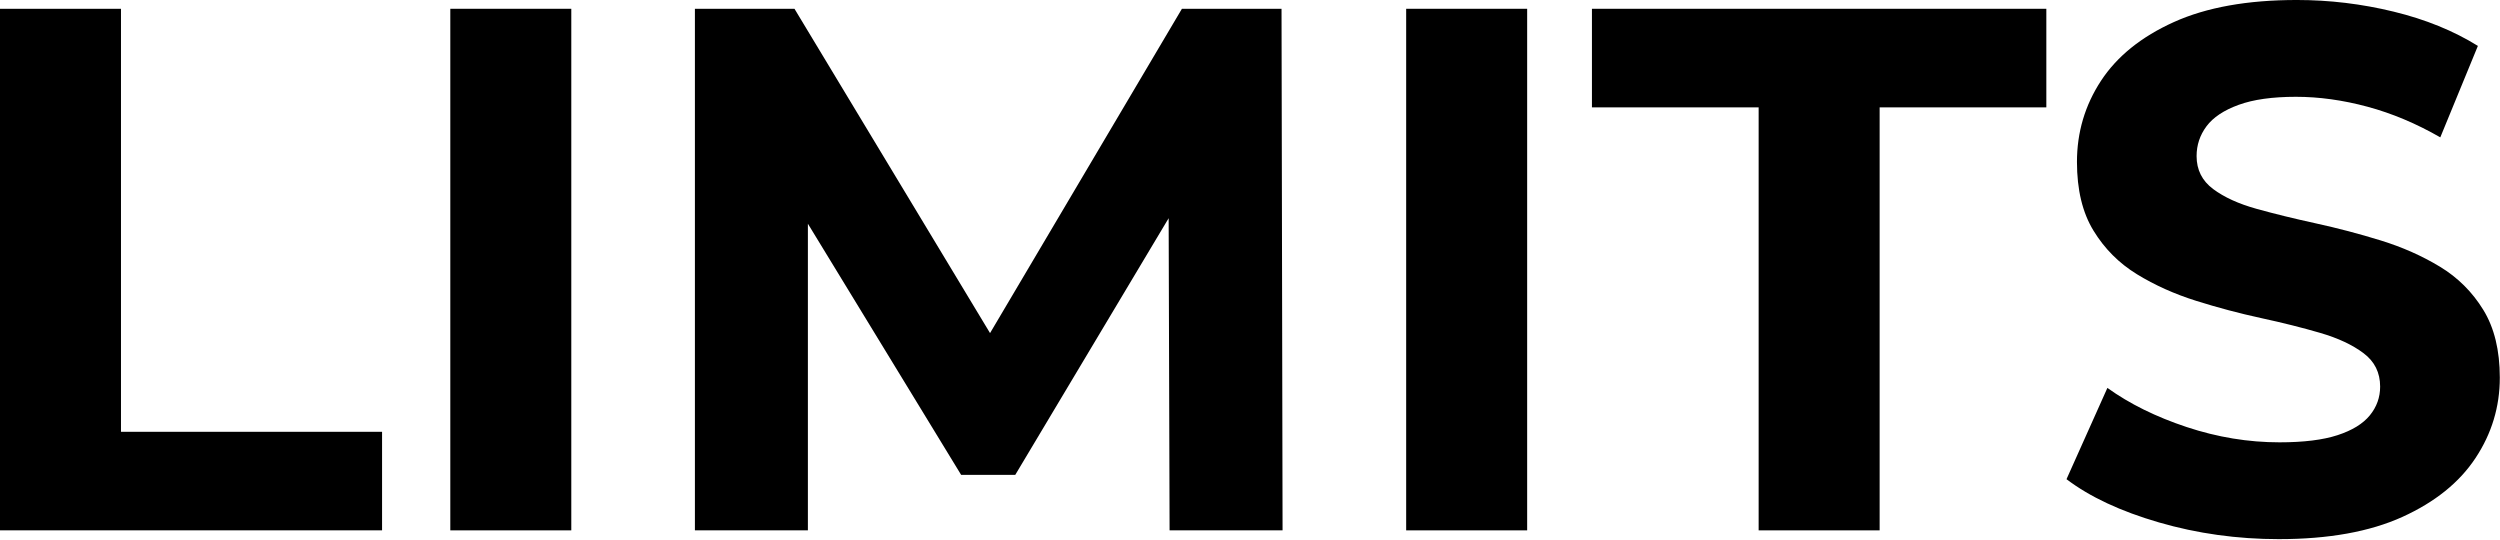
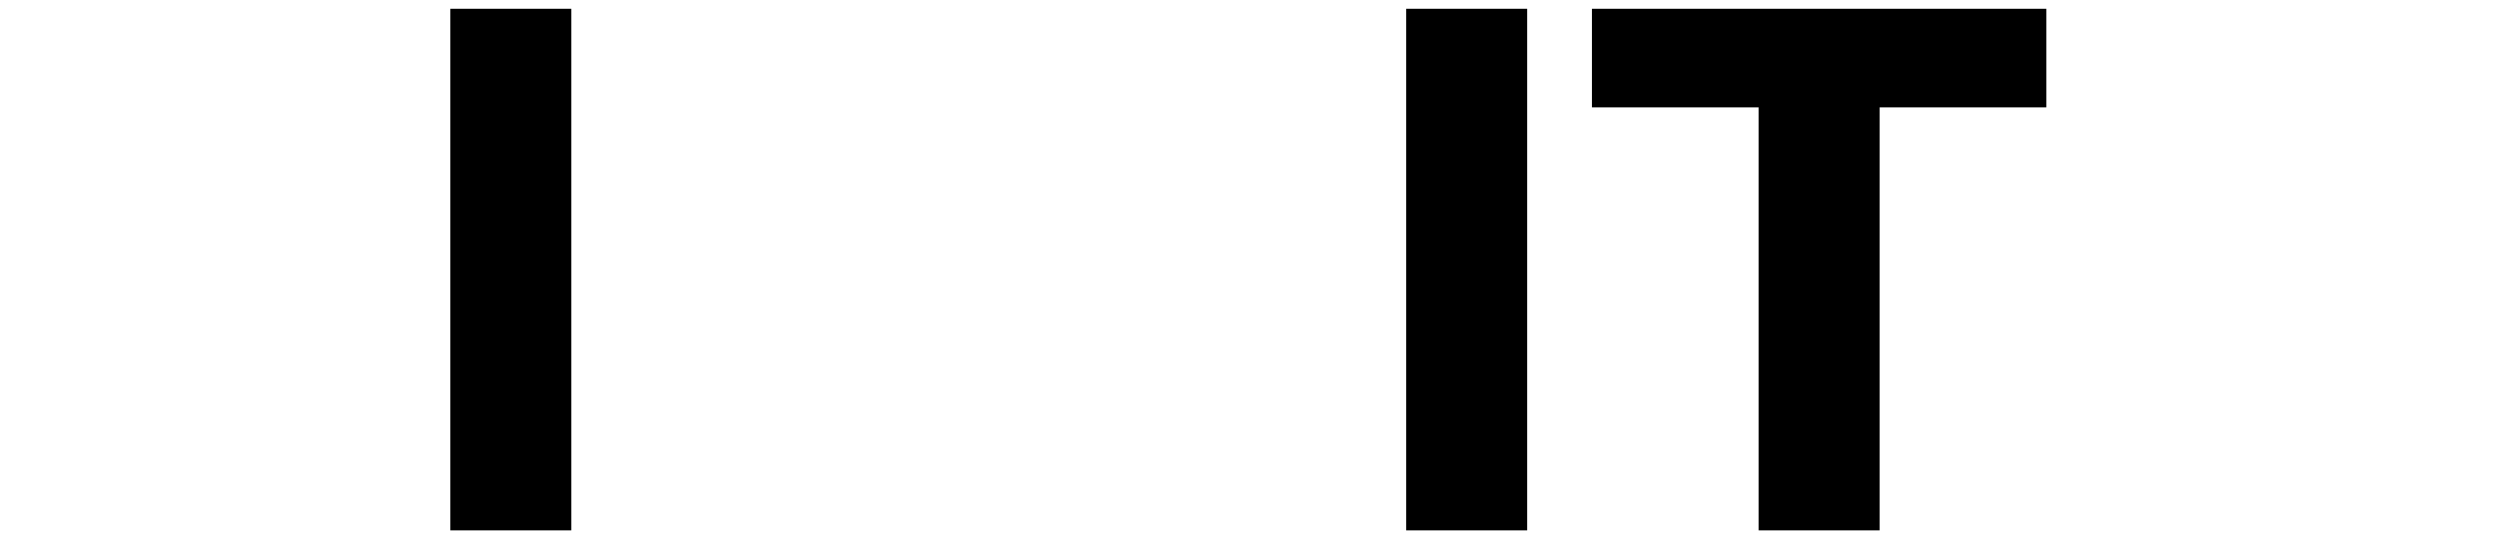
<svg xmlns="http://www.w3.org/2000/svg" clip-rule="evenodd" fill-rule="evenodd" stroke-linejoin="round" stroke-miterlimit="2" viewBox="0 0 699 151">
  <g fill-rule="nonzero" transform="translate(-973.824 -674.532)">
-     <path d="m973.824 822.82v-145.833h33.826v118.268h73v27.565z" />
    <path d="m1099.73 676.987h33.828v145.833h-33.828z" />
-     <path d="m1168.12 822.82v-145.833h27.84l62.11 103.001h-14.72l60.94-103.001h27.85l.29 145.833h-31.59l-.29-97.191h5.95l-48.81 81.677h-15.13l-49.84-81.677h6.99v97.191z" />
    <path d="m1366.99 676.987h33.828v145.833h-33.828z" />
    <path d="m1465.54 822.82v-118.268h-46.61v-27.565h127.05v27.565h-46.61v118.268z" />
-     <path d="m1611.01 825.274c-11.63 0-22.81-1.556-33.53-4.669s-19.34-7.144-25.86-12.092l11.43-25.524c6.19 4.447 13.58 8.095 22.16 10.944 8.59 2.85 17.24 4.274 25.97 4.274 6.73 0 12.14-.669 16.23-2.006 4.1-1.338 7.1-3.184 9.02-5.538 1.92-2.353 2.88-5.034 2.88-8.042 0-3.895-1.54-7.005-4.63-9.329-3.08-2.324-7.12-4.217-12.12-5.677-5-1.461-10.52-2.844-16.55-4.15-6.03-1.307-12.07-2.911-18.13-4.813s-11.59-4.388-16.59-7.456c-5-3.069-9.04-7.124-12.12-12.165-3.09-5.041-4.63-11.451-4.63-19.229 0-8.272 2.24-15.831 6.72-22.675 4.49-6.845 11.28-12.322 20.39-16.431 9.1-4.109 20.57-6.164 34.39-6.164 9.11 0 18.12 1.084 27.03 3.252 8.92 2.168 16.77 5.363 23.57 9.584l-10.51 25.569c-6.72-3.863-13.51-6.718-20.37-8.566-6.87-1.848-13.53-2.772-20-2.772-6.57 0-11.91.752-16.03 2.256s-7.11 3.495-8.96 5.973c-1.85 2.479-2.78 5.263-2.78 8.353 0 3.842 1.55 6.911 4.63 9.208 3.09 2.297 7.13 4.141 12.13 5.532s10.53 2.747 16.59 4.067c6.05 1.321 12.1 2.912 18.13 4.772 6.03 1.861 11.54 4.305 16.54 7.331s9.05 7.046 12.13 12.059c3.09 5.013 4.63 11.339 4.63 18.978 0 8.136-2.26 15.626-6.79 22.469-4.52 6.844-11.35 12.334-20.46 16.471-9.13 4.138-20.63 6.206-34.51 6.206z" />
  </g>
</svg>